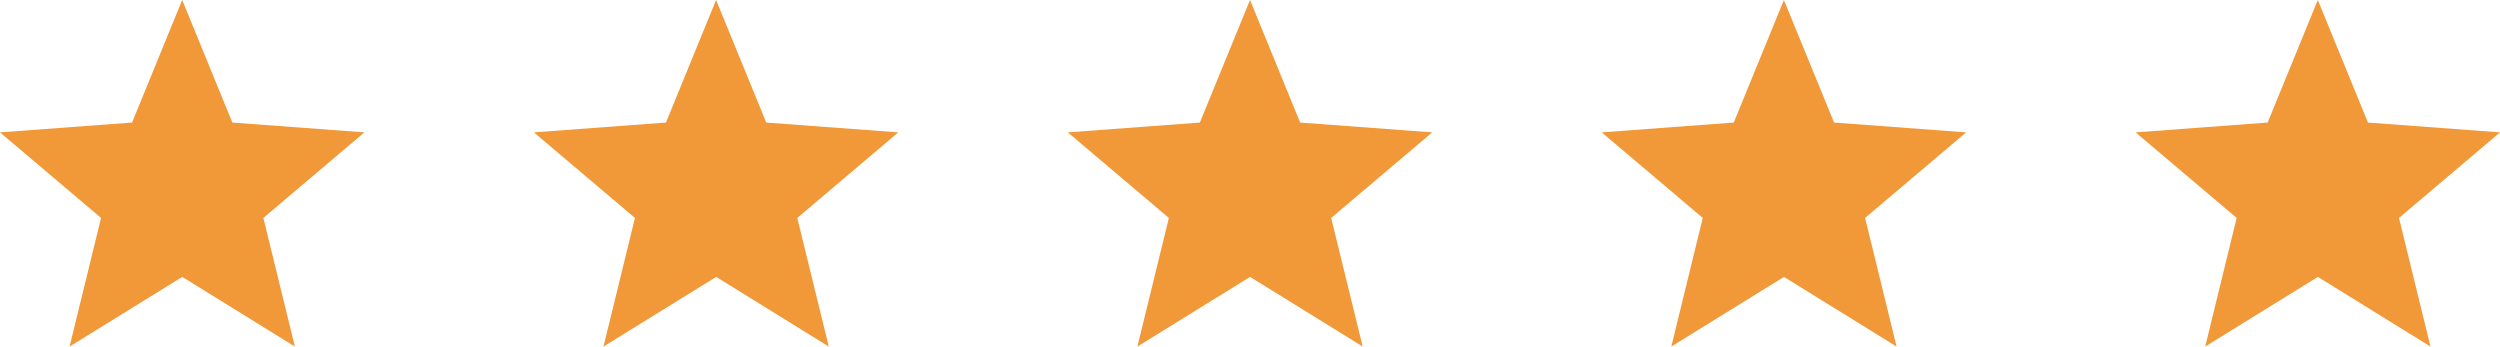
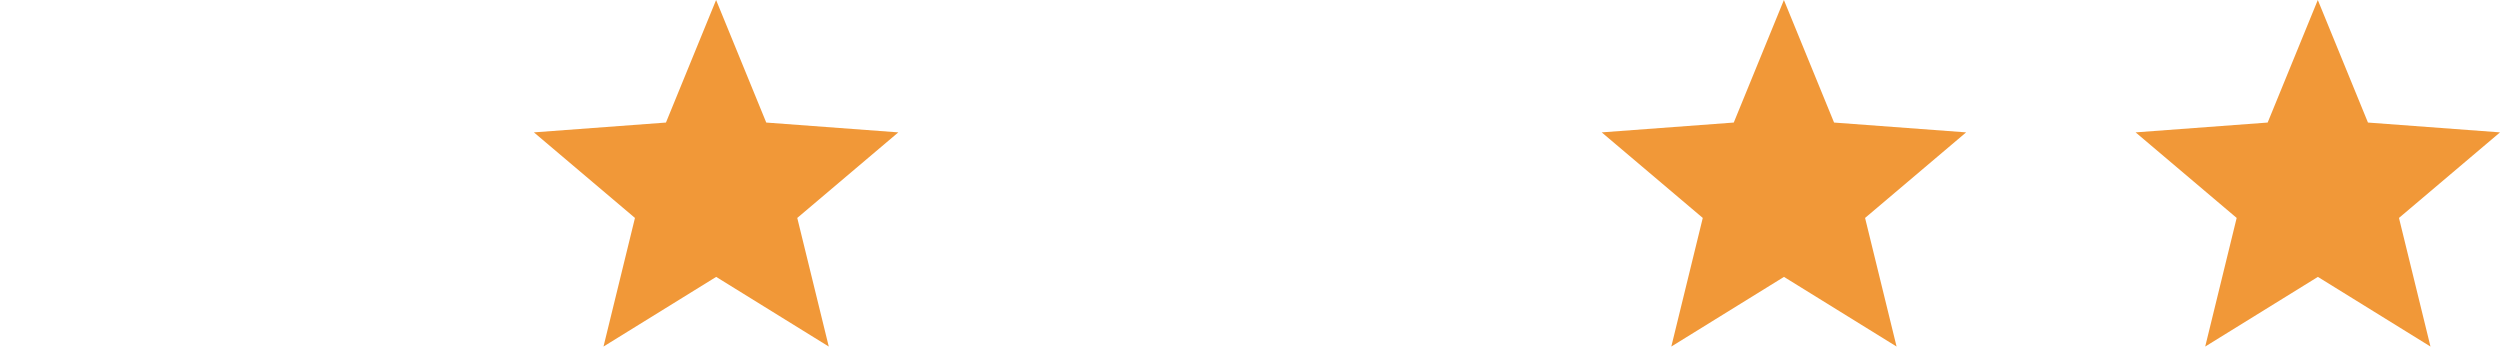
<svg xmlns="http://www.w3.org/2000/svg" id="review-stars" width="164.479" height="22.8" viewBox="0 0 164.479 22.8">
  <path id="Path_6124" data-name="Path 6124" d="M11.987,0l3.3,8.063,8.688.646-6.648,5.629L19.4,22.8l-7.408-4.583L4.579,22.8l2.07-8.462L0,8.709l8.688-.646Z" transform="translate(140.505)" fill="#f19838" fill-rule="evenodd" />
  <path id="Path_6123" data-name="Path 6123" d="M11.987,0l3.3,8.063,8.688.646-6.648,5.629L19.4,22.8l-7.408-4.583L4.579,22.8l2.07-8.462L0,8.709l8.688-.646Z" transform="translate(105.379)" fill="#f19838" fill-rule="evenodd" />
-   <path id="Path_6122" data-name="Path 6122" d="M11.987,0l3.3,8.063,8.688.646-6.648,5.629L19.4,22.8l-7.408-4.583L4.579,22.8l2.07-8.462L0,8.709l8.688-.646Z" transform="translate(70.253)" fill="#f19838" fill-rule="evenodd" />
  <path id="Path_6121" data-name="Path 6121" d="M11.987,0l3.3,8.063,8.688.646-6.648,5.629L19.4,22.8l-7.408-4.583L4.579,22.8l2.07-8.462L0,8.709l8.688-.646Z" transform="translate(35.126)" fill="#f19838" fill-rule="evenodd" />
-   <path id="Path_6120" data-name="Path 6120" d="M11.987,0l3.3,8.063,8.688.646-6.648,5.629L19.4,22.8l-7.408-4.583L4.579,22.8l2.07-8.462L0,8.709l8.688-.646Z" fill="#f19838" fill-rule="evenodd" />
</svg>